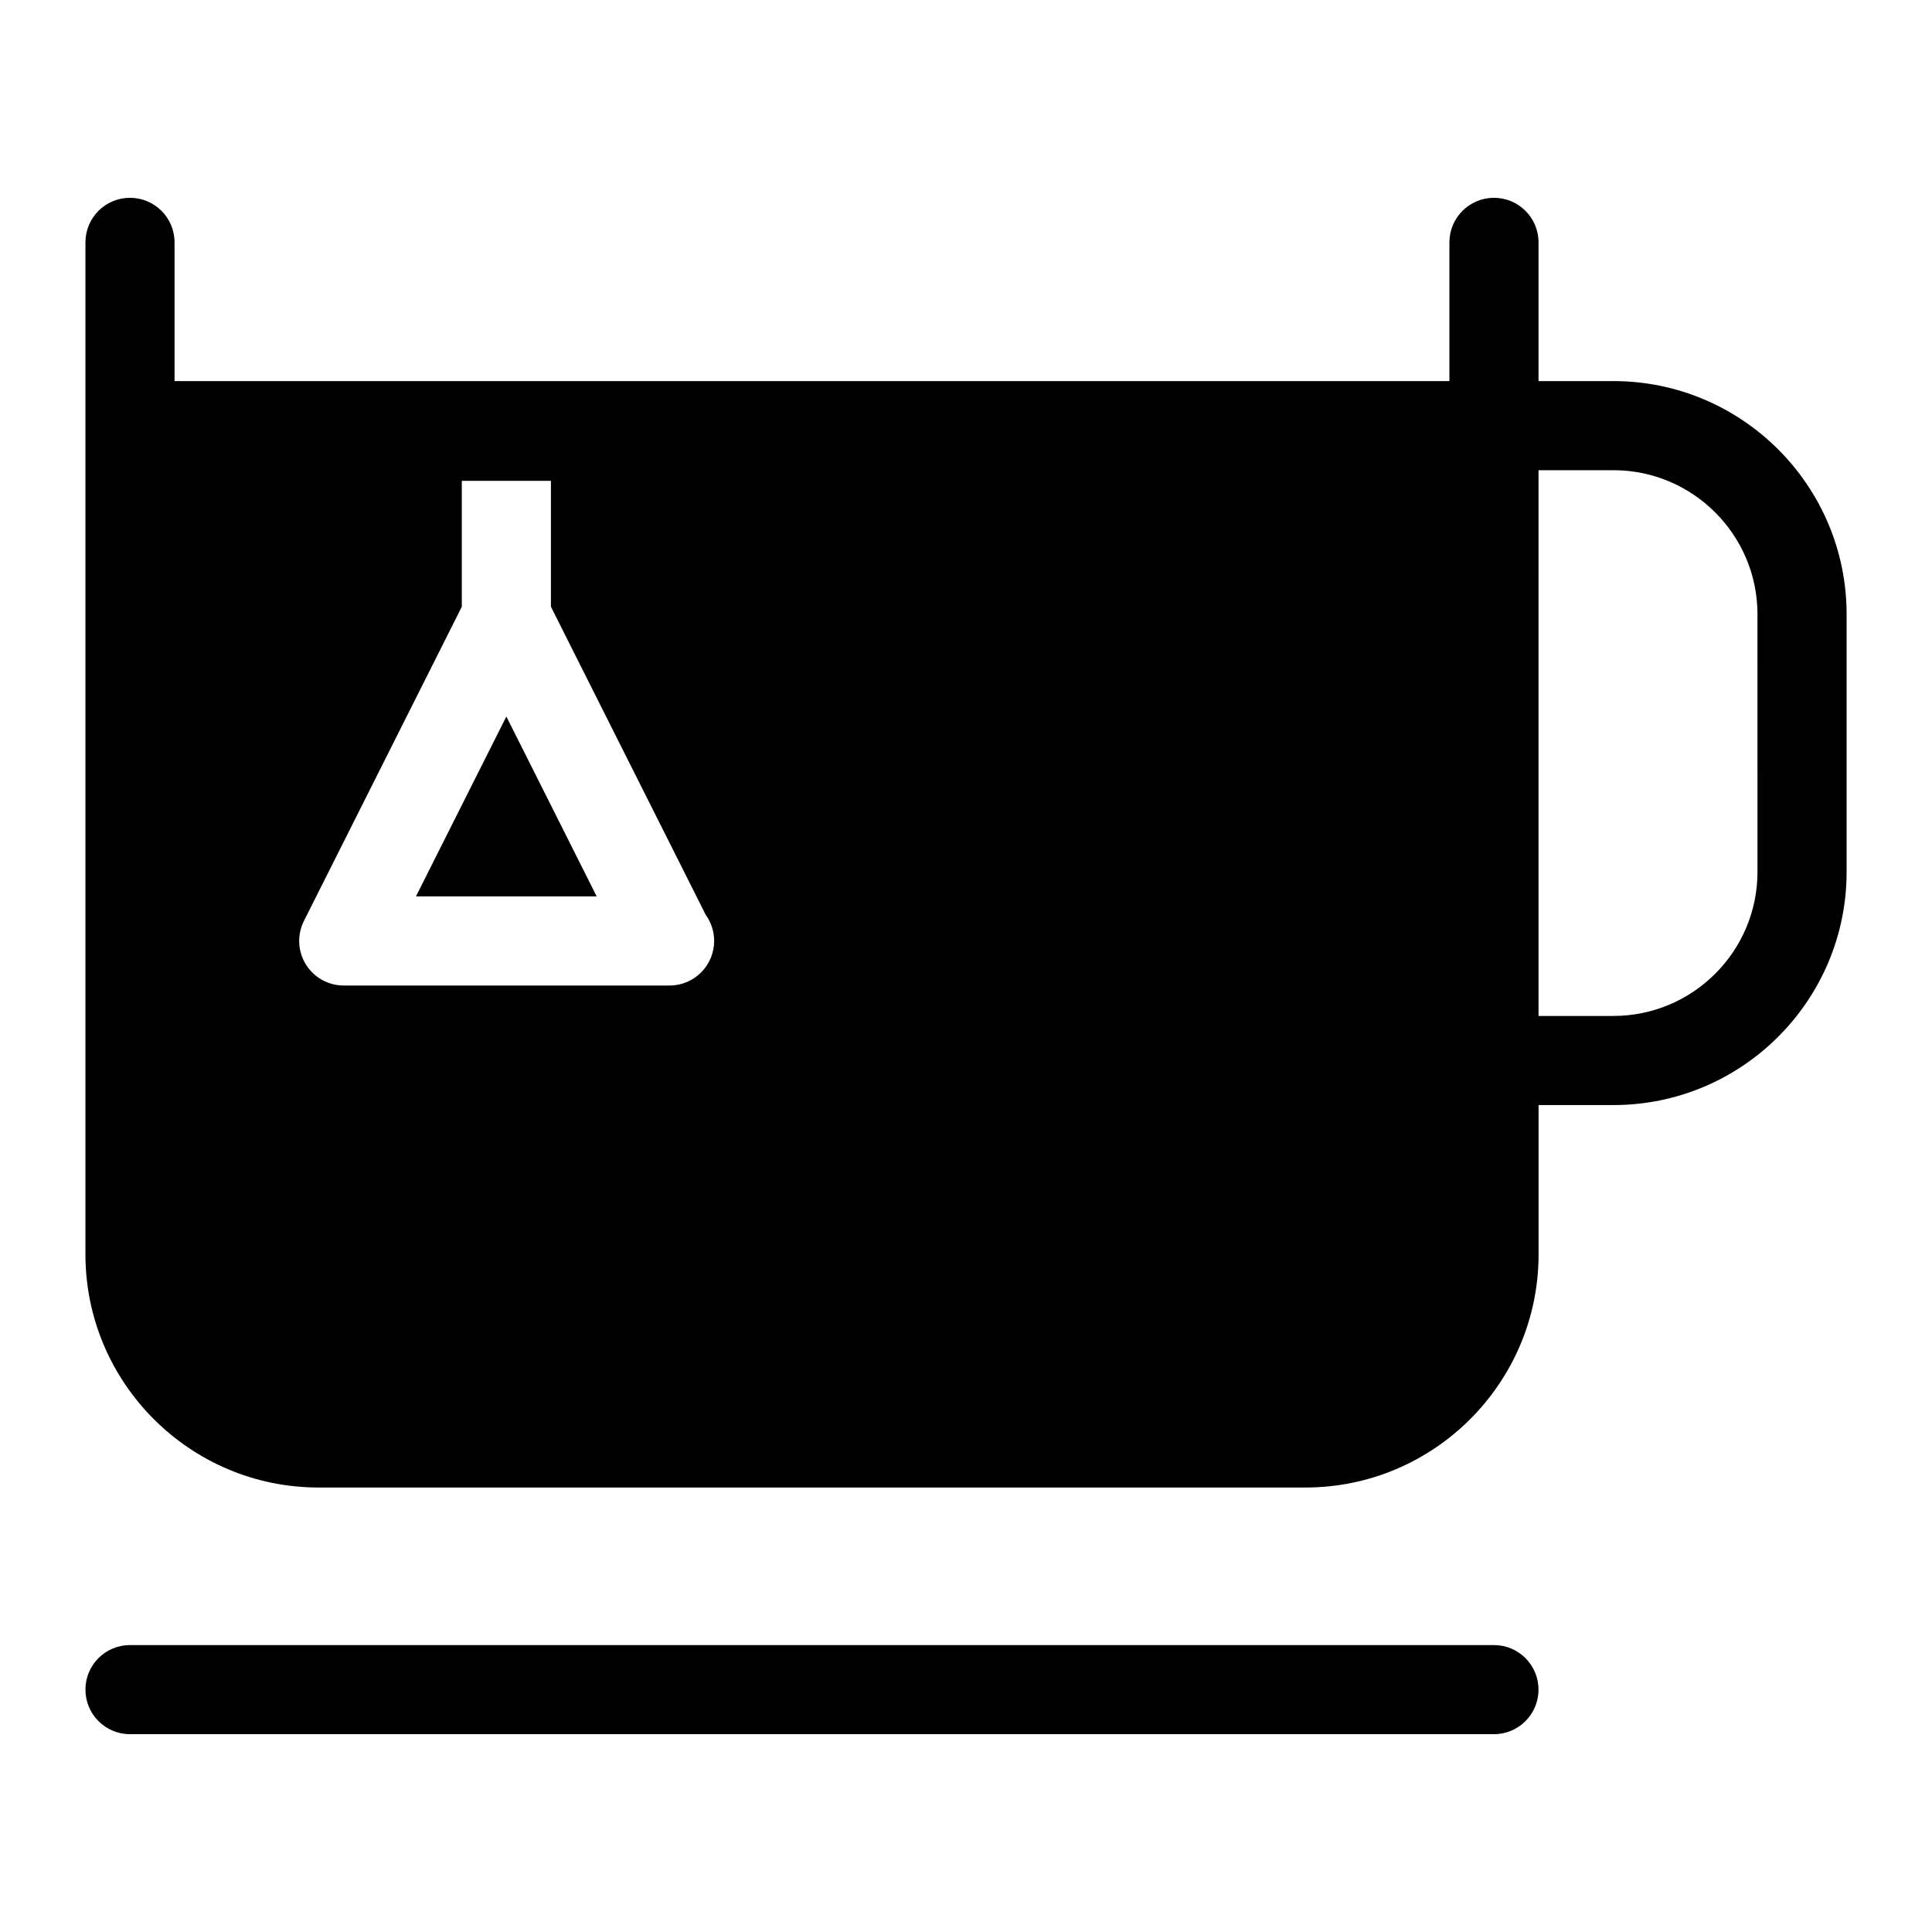
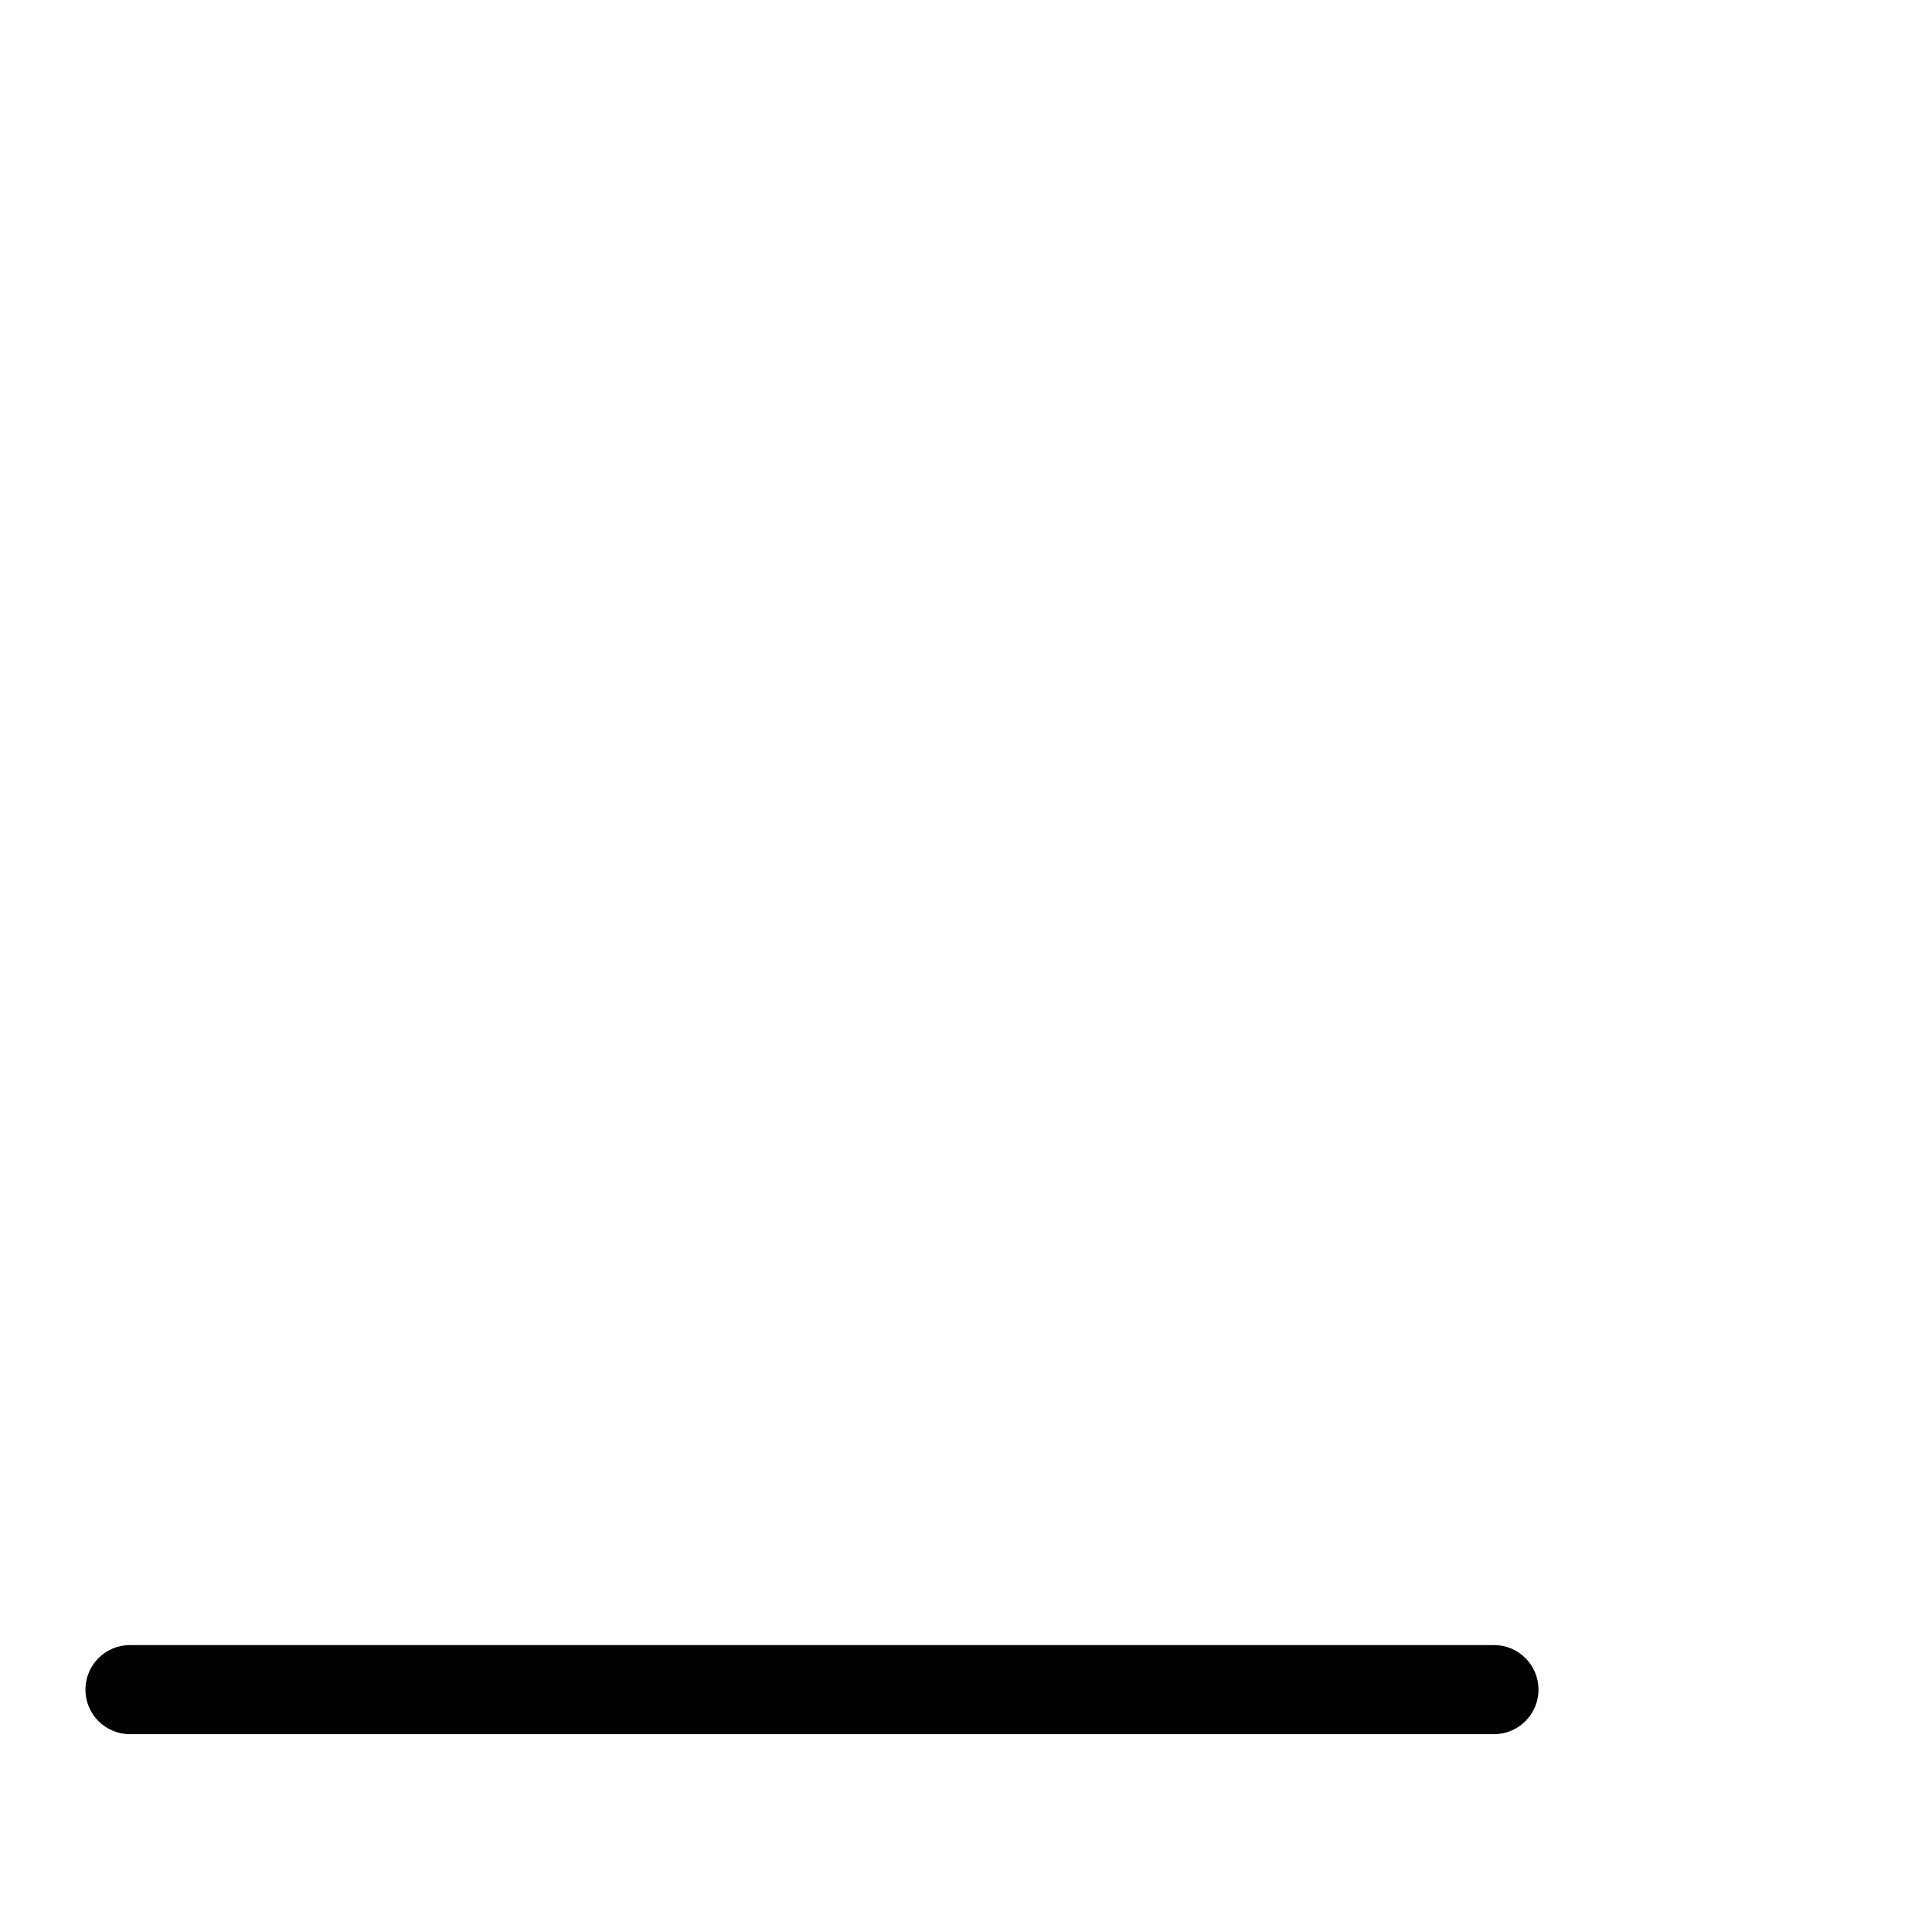
<svg xmlns="http://www.w3.org/2000/svg" fill="#000000" width="800px" height="800px" version="1.1" viewBox="144 144 512 512">
  <g>
    <path d="m539.91 579.96h-361.46c-6.527 0-11.809 5.289-11.809 11.809s5.281 11.809 11.809 11.809h361.46c6.519 0 11.809-5.289 11.809-11.809-0.004-6.519-5.269-11.809-11.812-11.809z" />
-     <path d="m254.23 381.56h47.902l-23.945-47.672z" />
-     <path d="m571.57 244.99h-19.844v-36.762c0-6.519-5.289-11.809-11.809-11.809s-11.809 5.289-11.809 11.809v36.762h-337.85v-36.762c0-6.519-5.289-11.809-11.809-11.809-6.527 0-11.809 5.289-11.809 11.809v268.19c0 34.07 27.719 61.789 61.781 61.789h261.52c34.07 0 61.797-27.719 61.797-61.789v-39.566h19.844c34.07 0 61.789-27.719 61.789-61.789v-68.297c-0.012-34.07-27.734-61.777-61.805-61.777zm-250.12 160.18c-0.055-0.008-0.109 0-0.164 0h-86.203c-4.094 0-7.894-2.125-10.043-5.613-2.148-3.481-2.332-7.832-0.496-11.5l41.84-83.262v-33.371h23.617v33.363l41.051 81.703c1.387 1.938 2.203 4.312 2.203 6.871 0 6.516-5.289 11.809-11.805 11.809zm288.3-30.105c0 21.051-17.129 38.172-38.18 38.172h-19.844l-0.004-144.63h19.844c21.051 0 38.18 17.121 38.18 38.172z" />
  </g>
</svg>